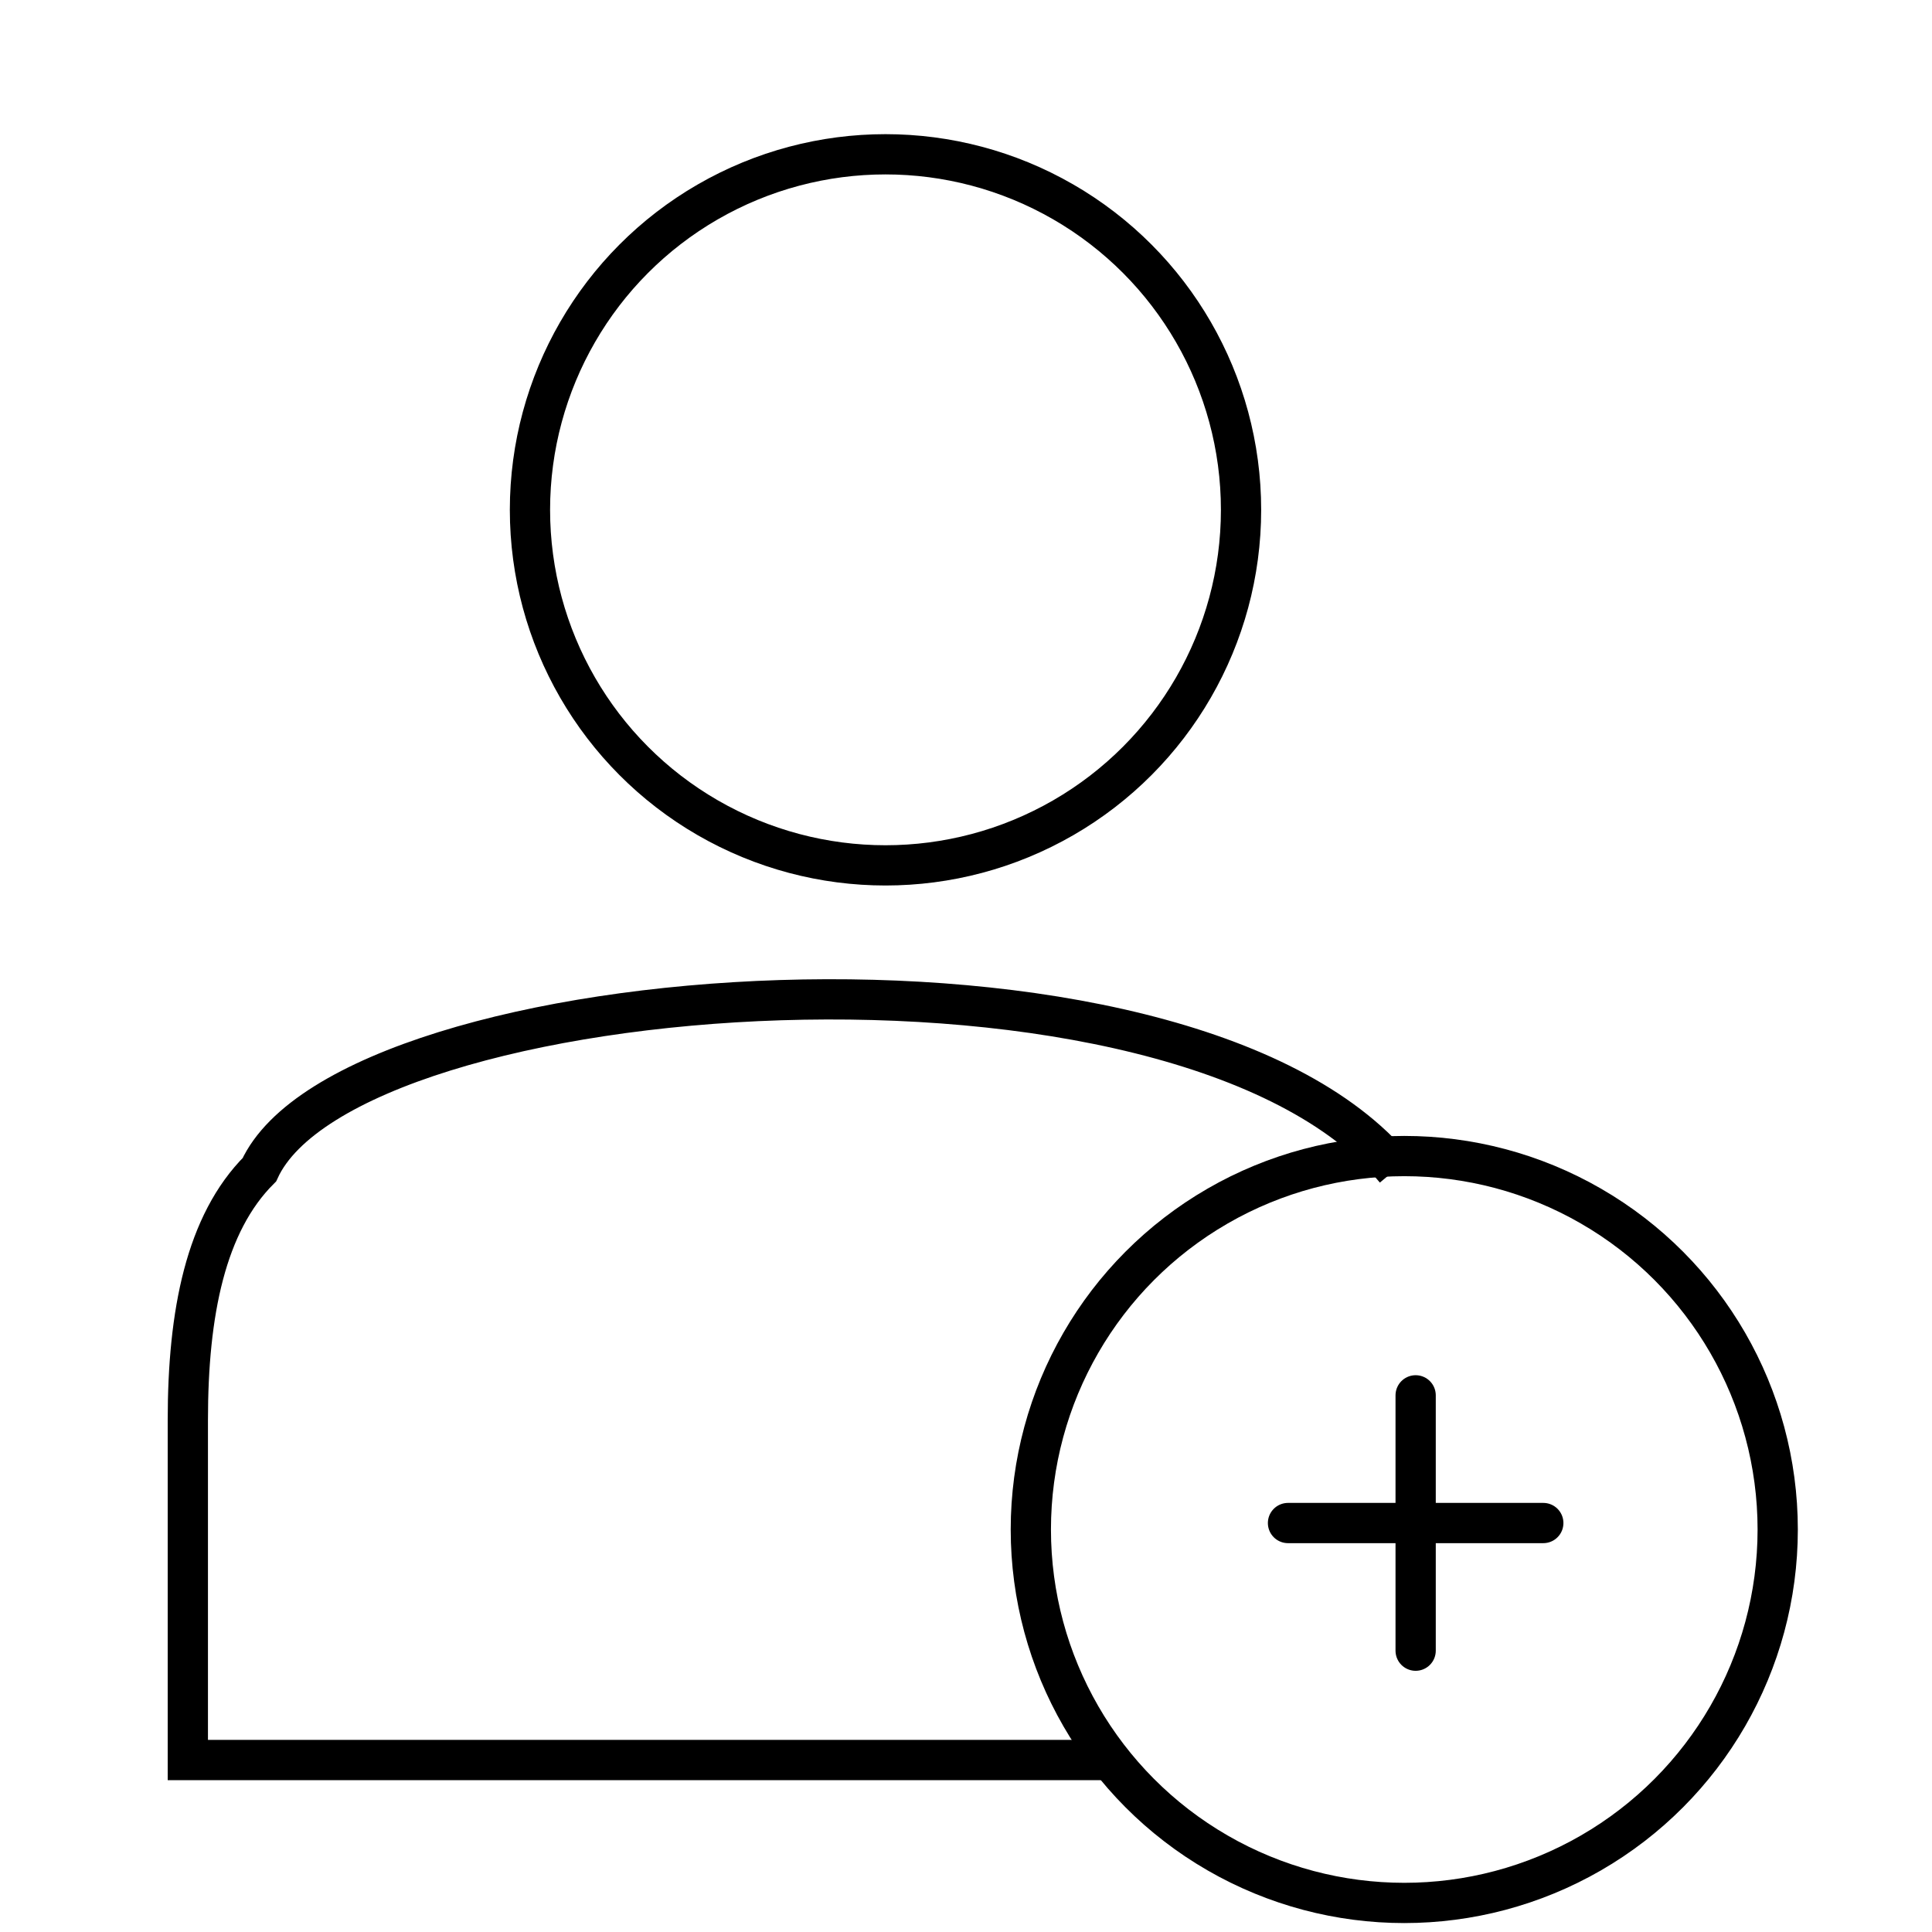
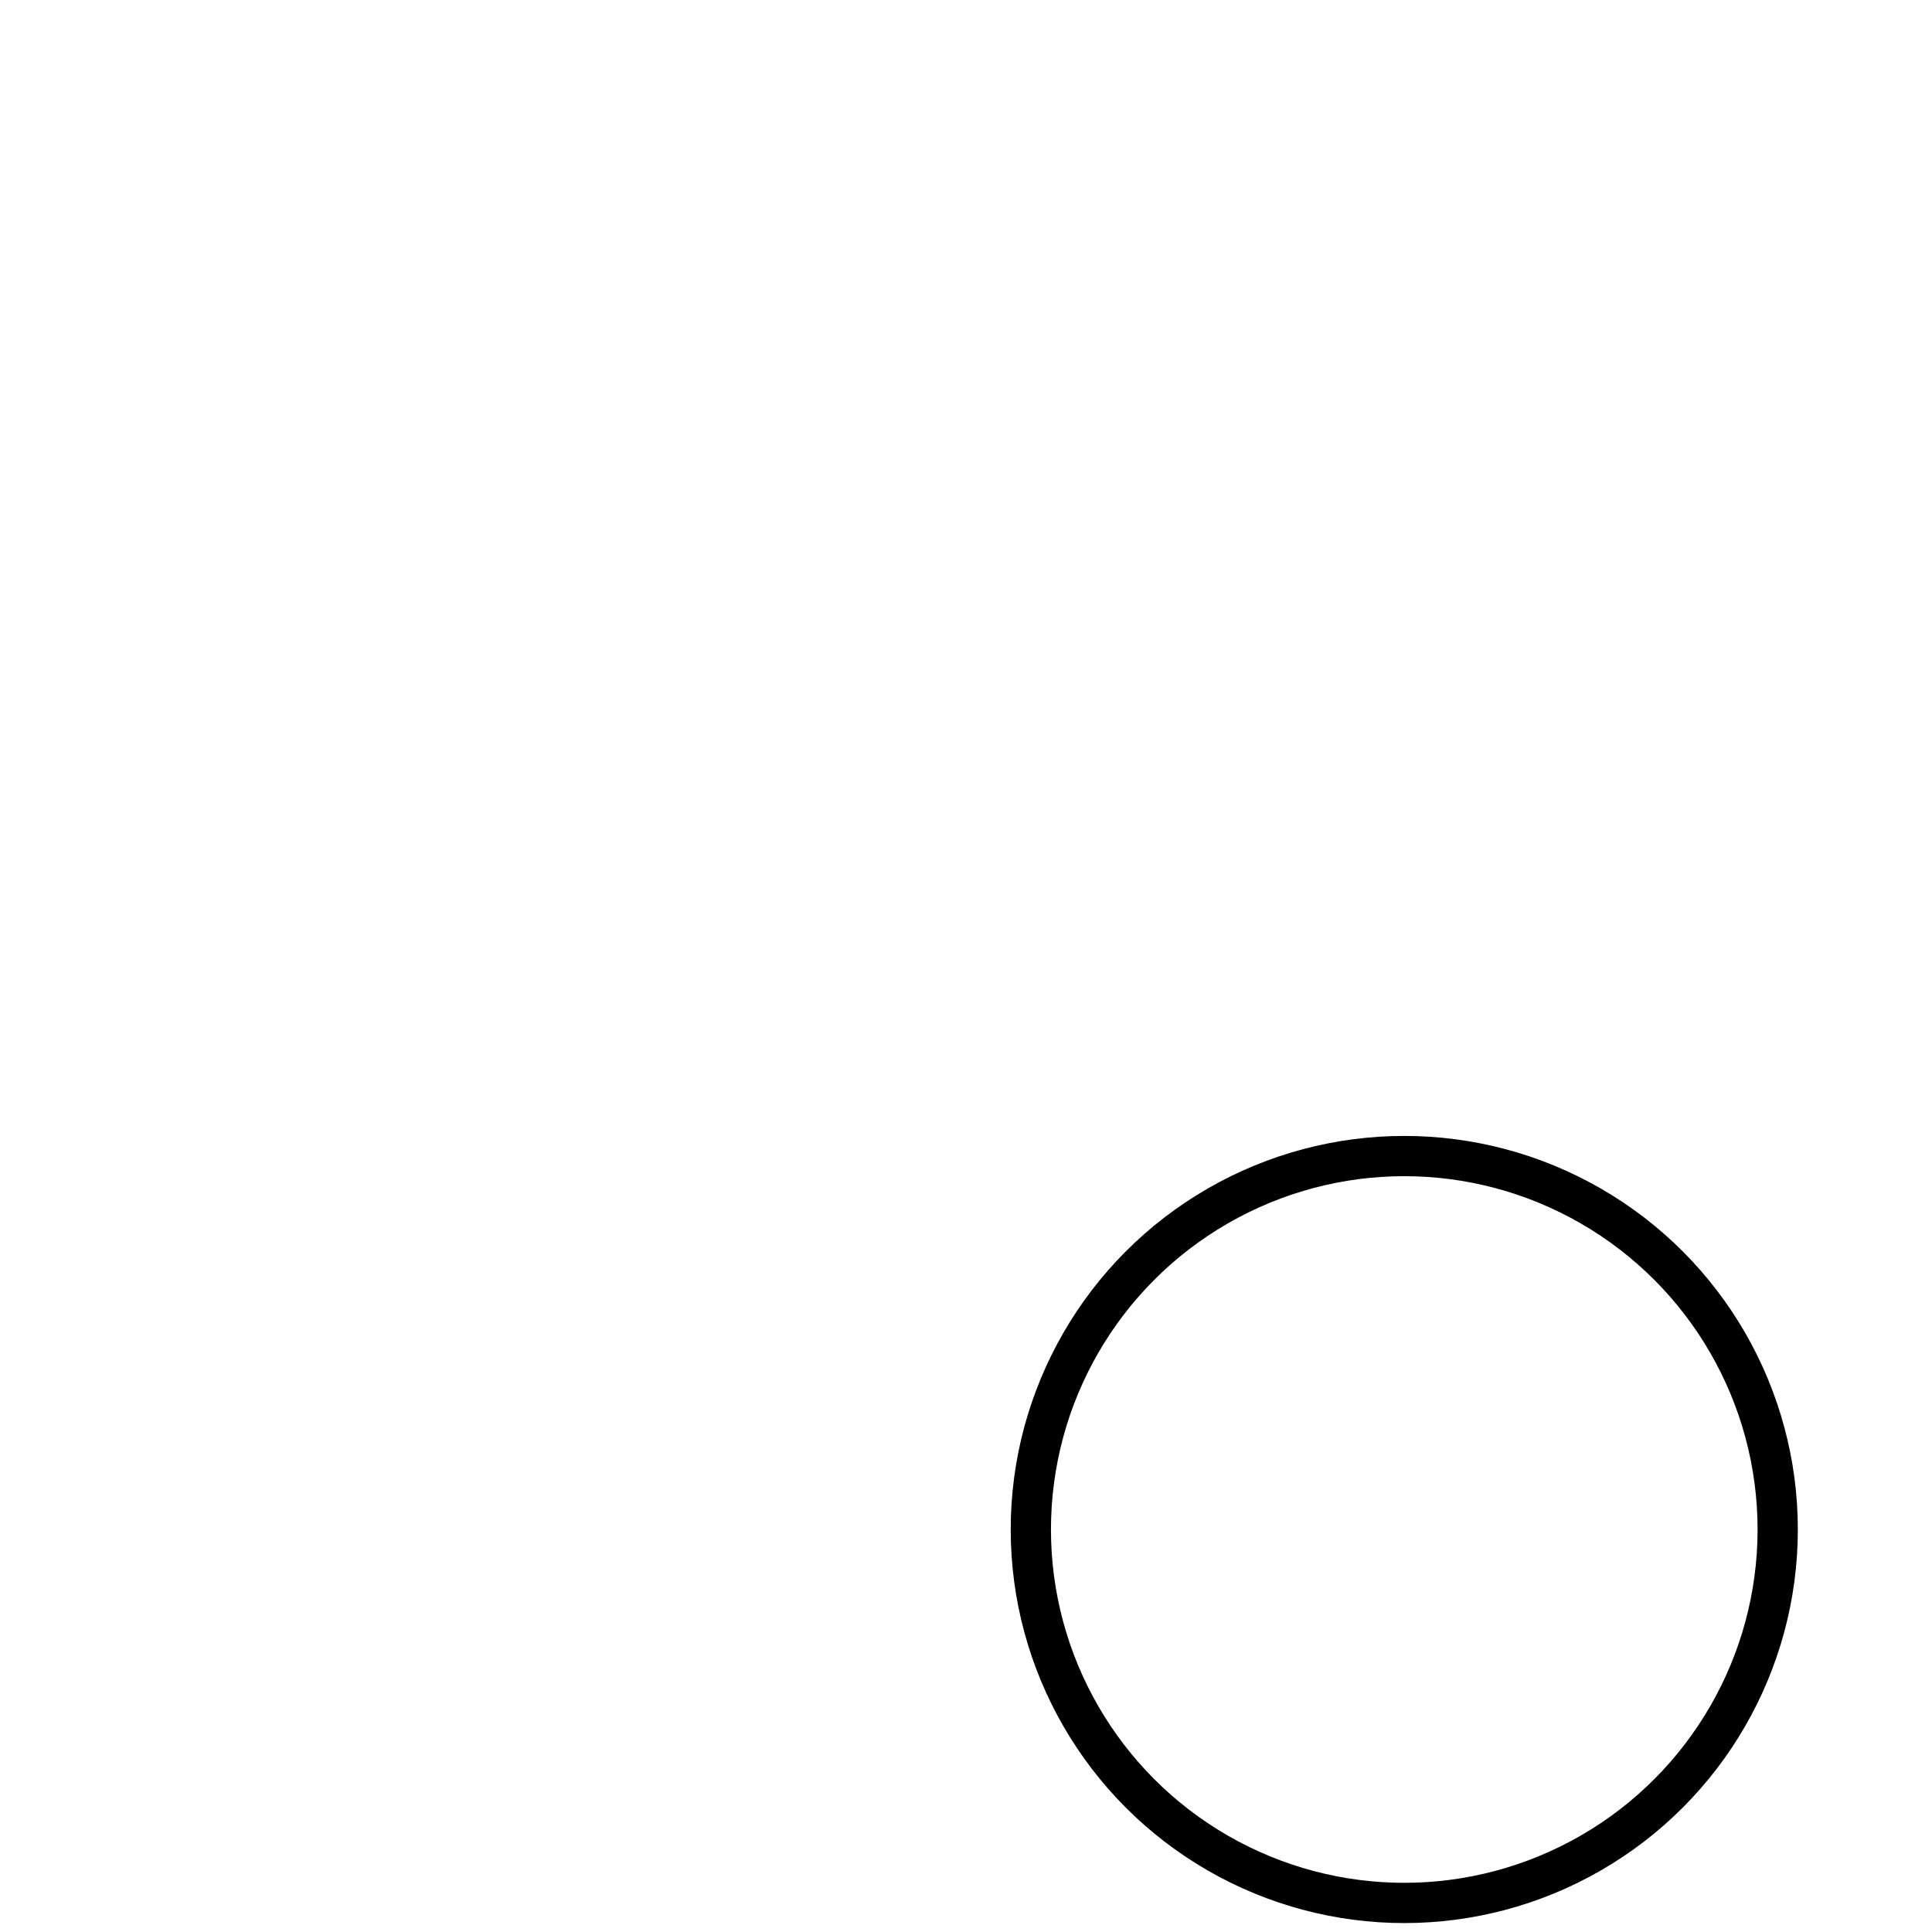
<svg xmlns="http://www.w3.org/2000/svg" width="72" height="72" viewBox="0 0 72 72" fill="none">
-   <circle cx="33" cy="19" r="13.25" stroke="black" stroke-width="1.5" />
-   <path d="M52 43.591C44 34 13 36.333 9.667 43.591C7.667 45.591 7 48.924 7 52.924C7 56.124 7 62.702 7 65.591H41.5" stroke="black" stroke-width="1.5" />
  <circle cx="52.333" cy="57" r="13.917" stroke="black" stroke-width="1.5" />
-   <path d="M52.757 52V61.516" stroke="black" stroke-width="1.5" stroke-miterlimit="10" stroke-linecap="round" />
-   <path d="M57.514 56.759H48" stroke="black" stroke-width="1.5" stroke-miterlimit="10" stroke-linecap="round" />
</svg>